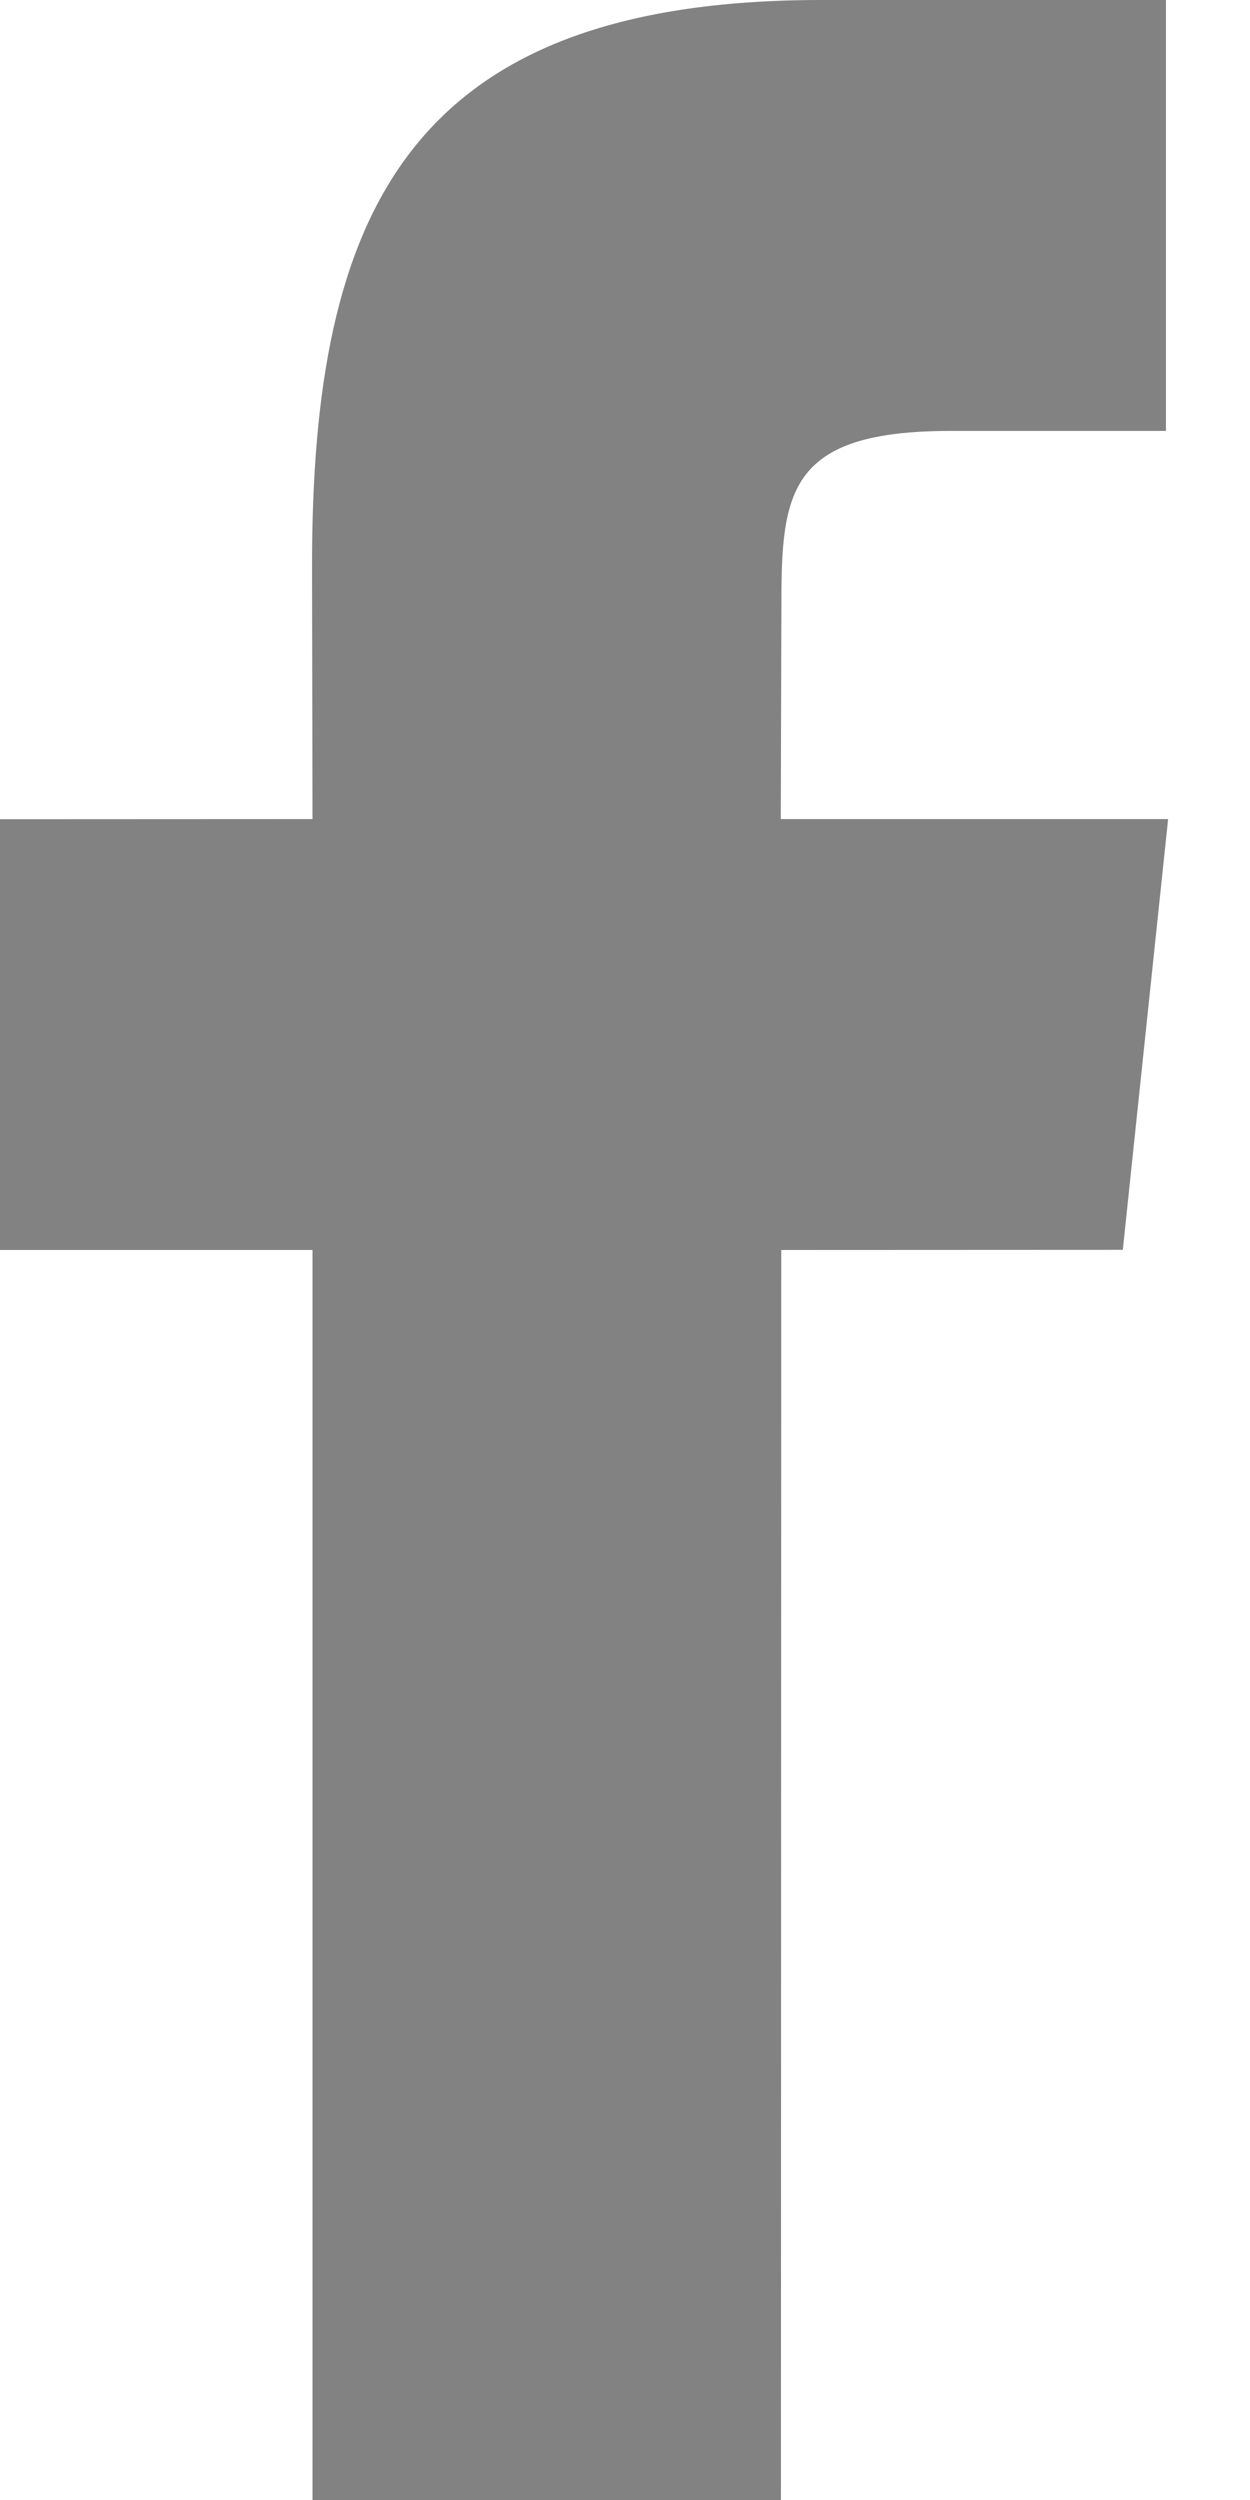
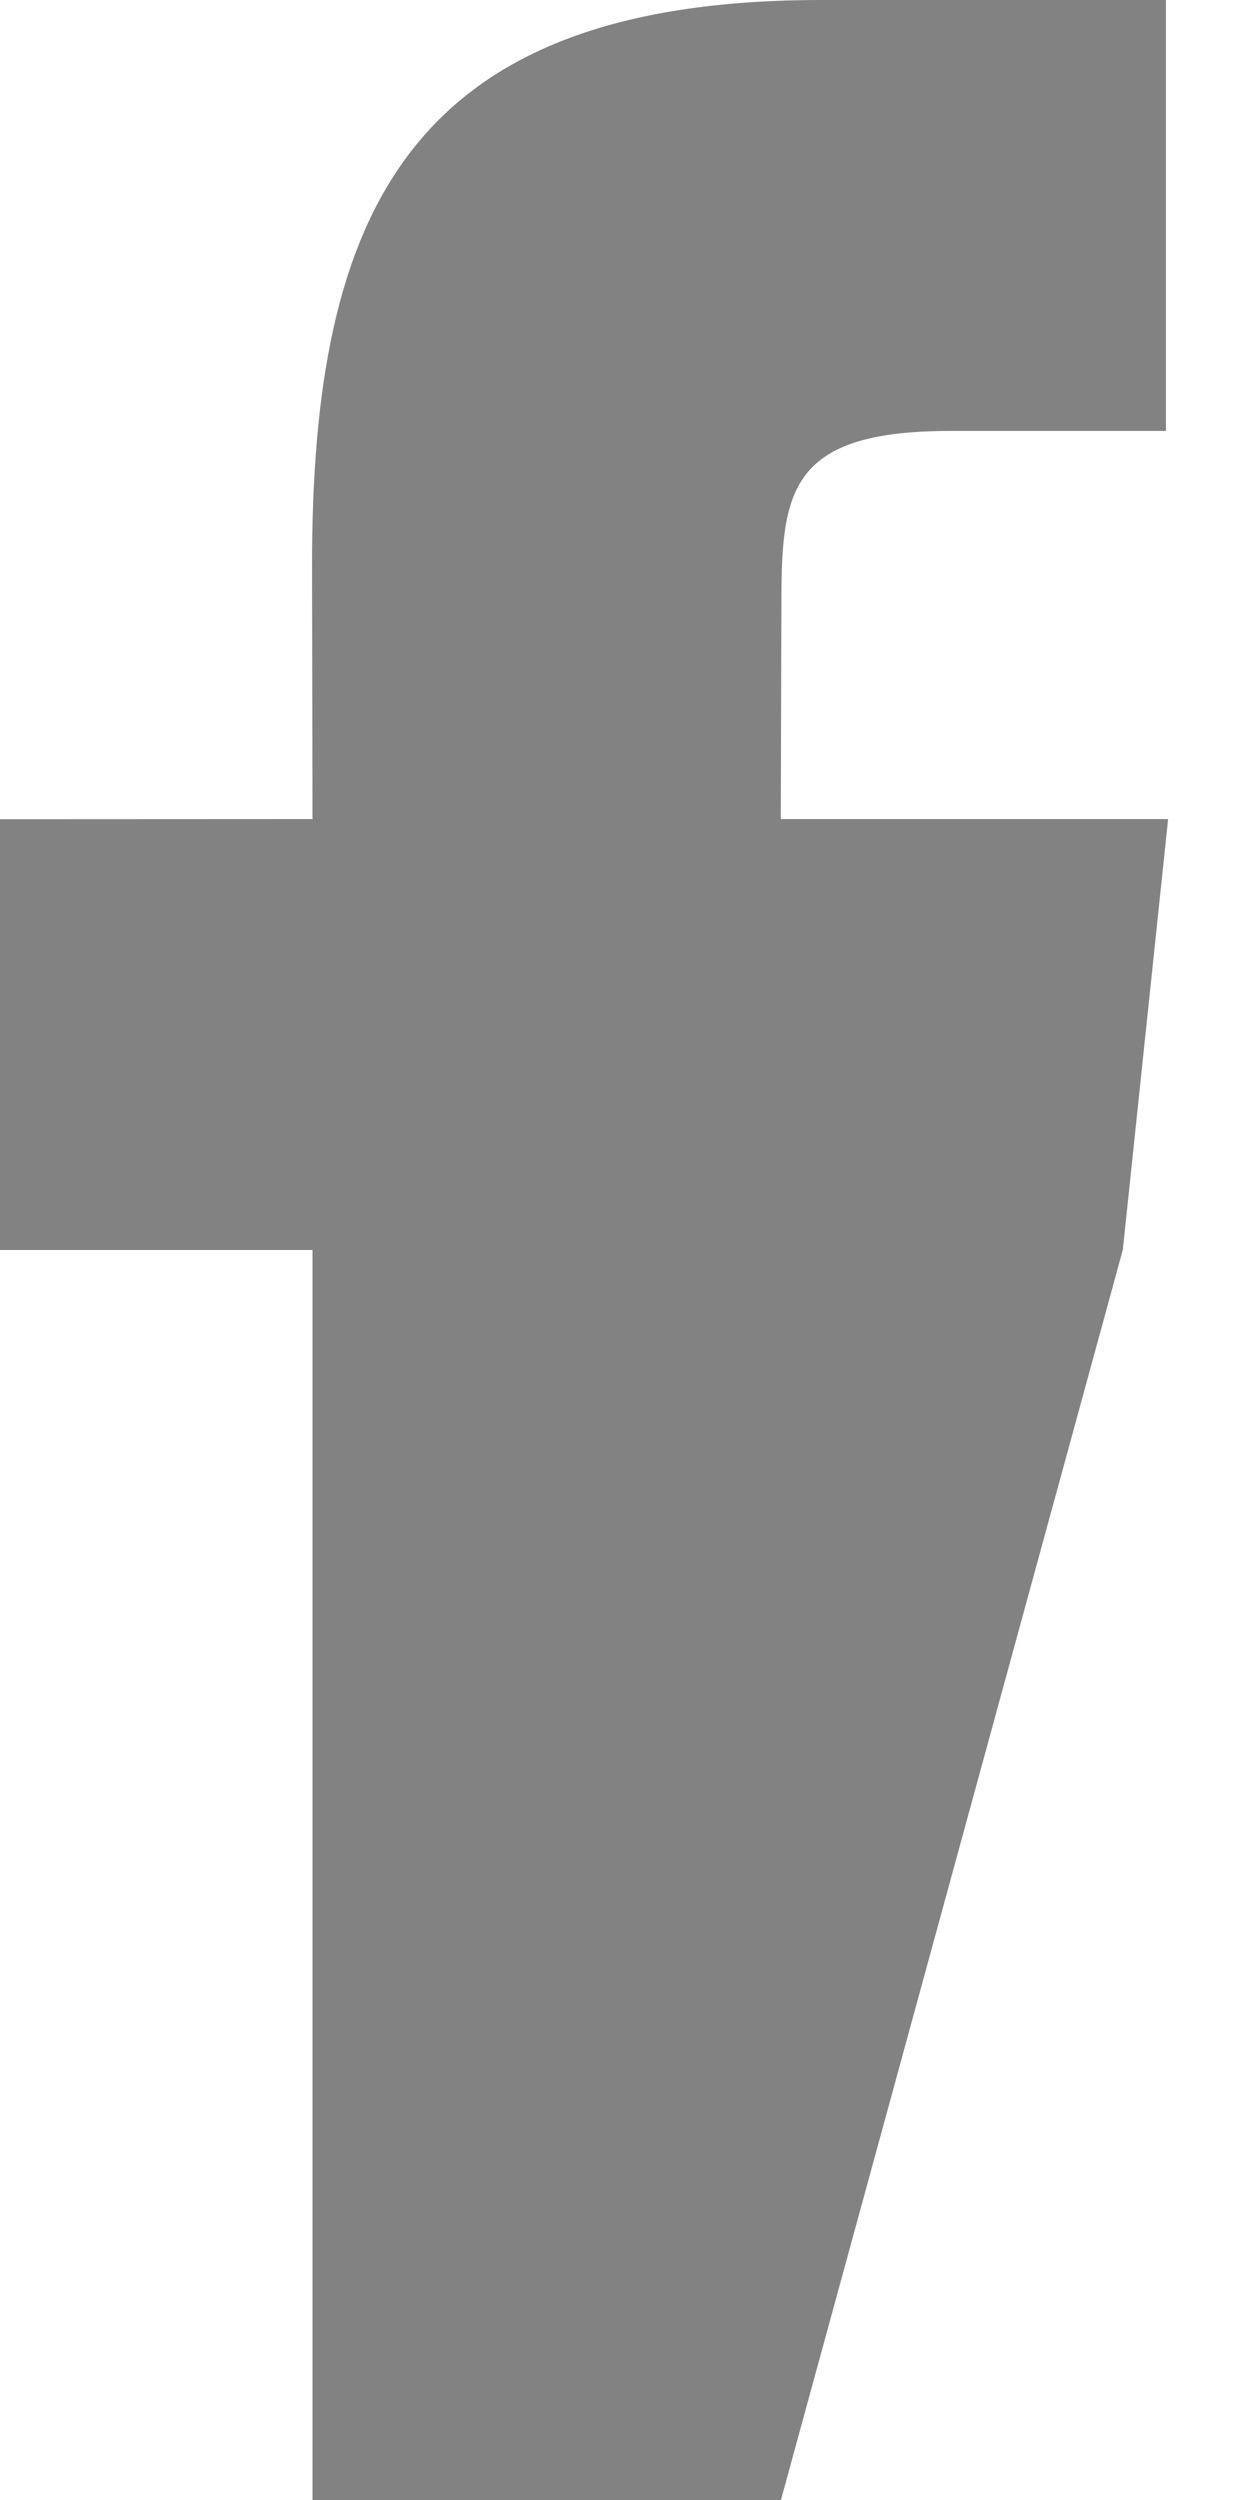
<svg xmlns="http://www.w3.org/2000/svg" version="1.1" x="0px" y="0px" width="8px" height="16px" viewBox="0 0 8 16" enable-background="new 0 0 8 16" xml:space="preserve">
  <g id="レイヤー_1">
-     <path fill="#828282" d="M4.998,16H2V8H0V5.243l2-0.001L1.997,3.618C1.997,1.369,2.606,0,5.256,0h2.206v2.758H6.083   c-1.032,0-1.082,0.385-1.082,1.104l-0.004,1.38h2.479L7.186,7.999L5,8L4.998,16L4.998,16z" />
+     <path fill="#828282" d="M4.998,16H2V8H0V5.243l2-0.001L1.997,3.618C1.997,1.369,2.606,0,5.256,0h2.206v2.758H6.083   c-1.032,0-1.082,0.385-1.082,1.104l-0.004,1.38h2.479L7.186,7.999L4.998,16L4.998,16z" />
  </g>
  <g id="レイヤー_2">
</g>
</svg>